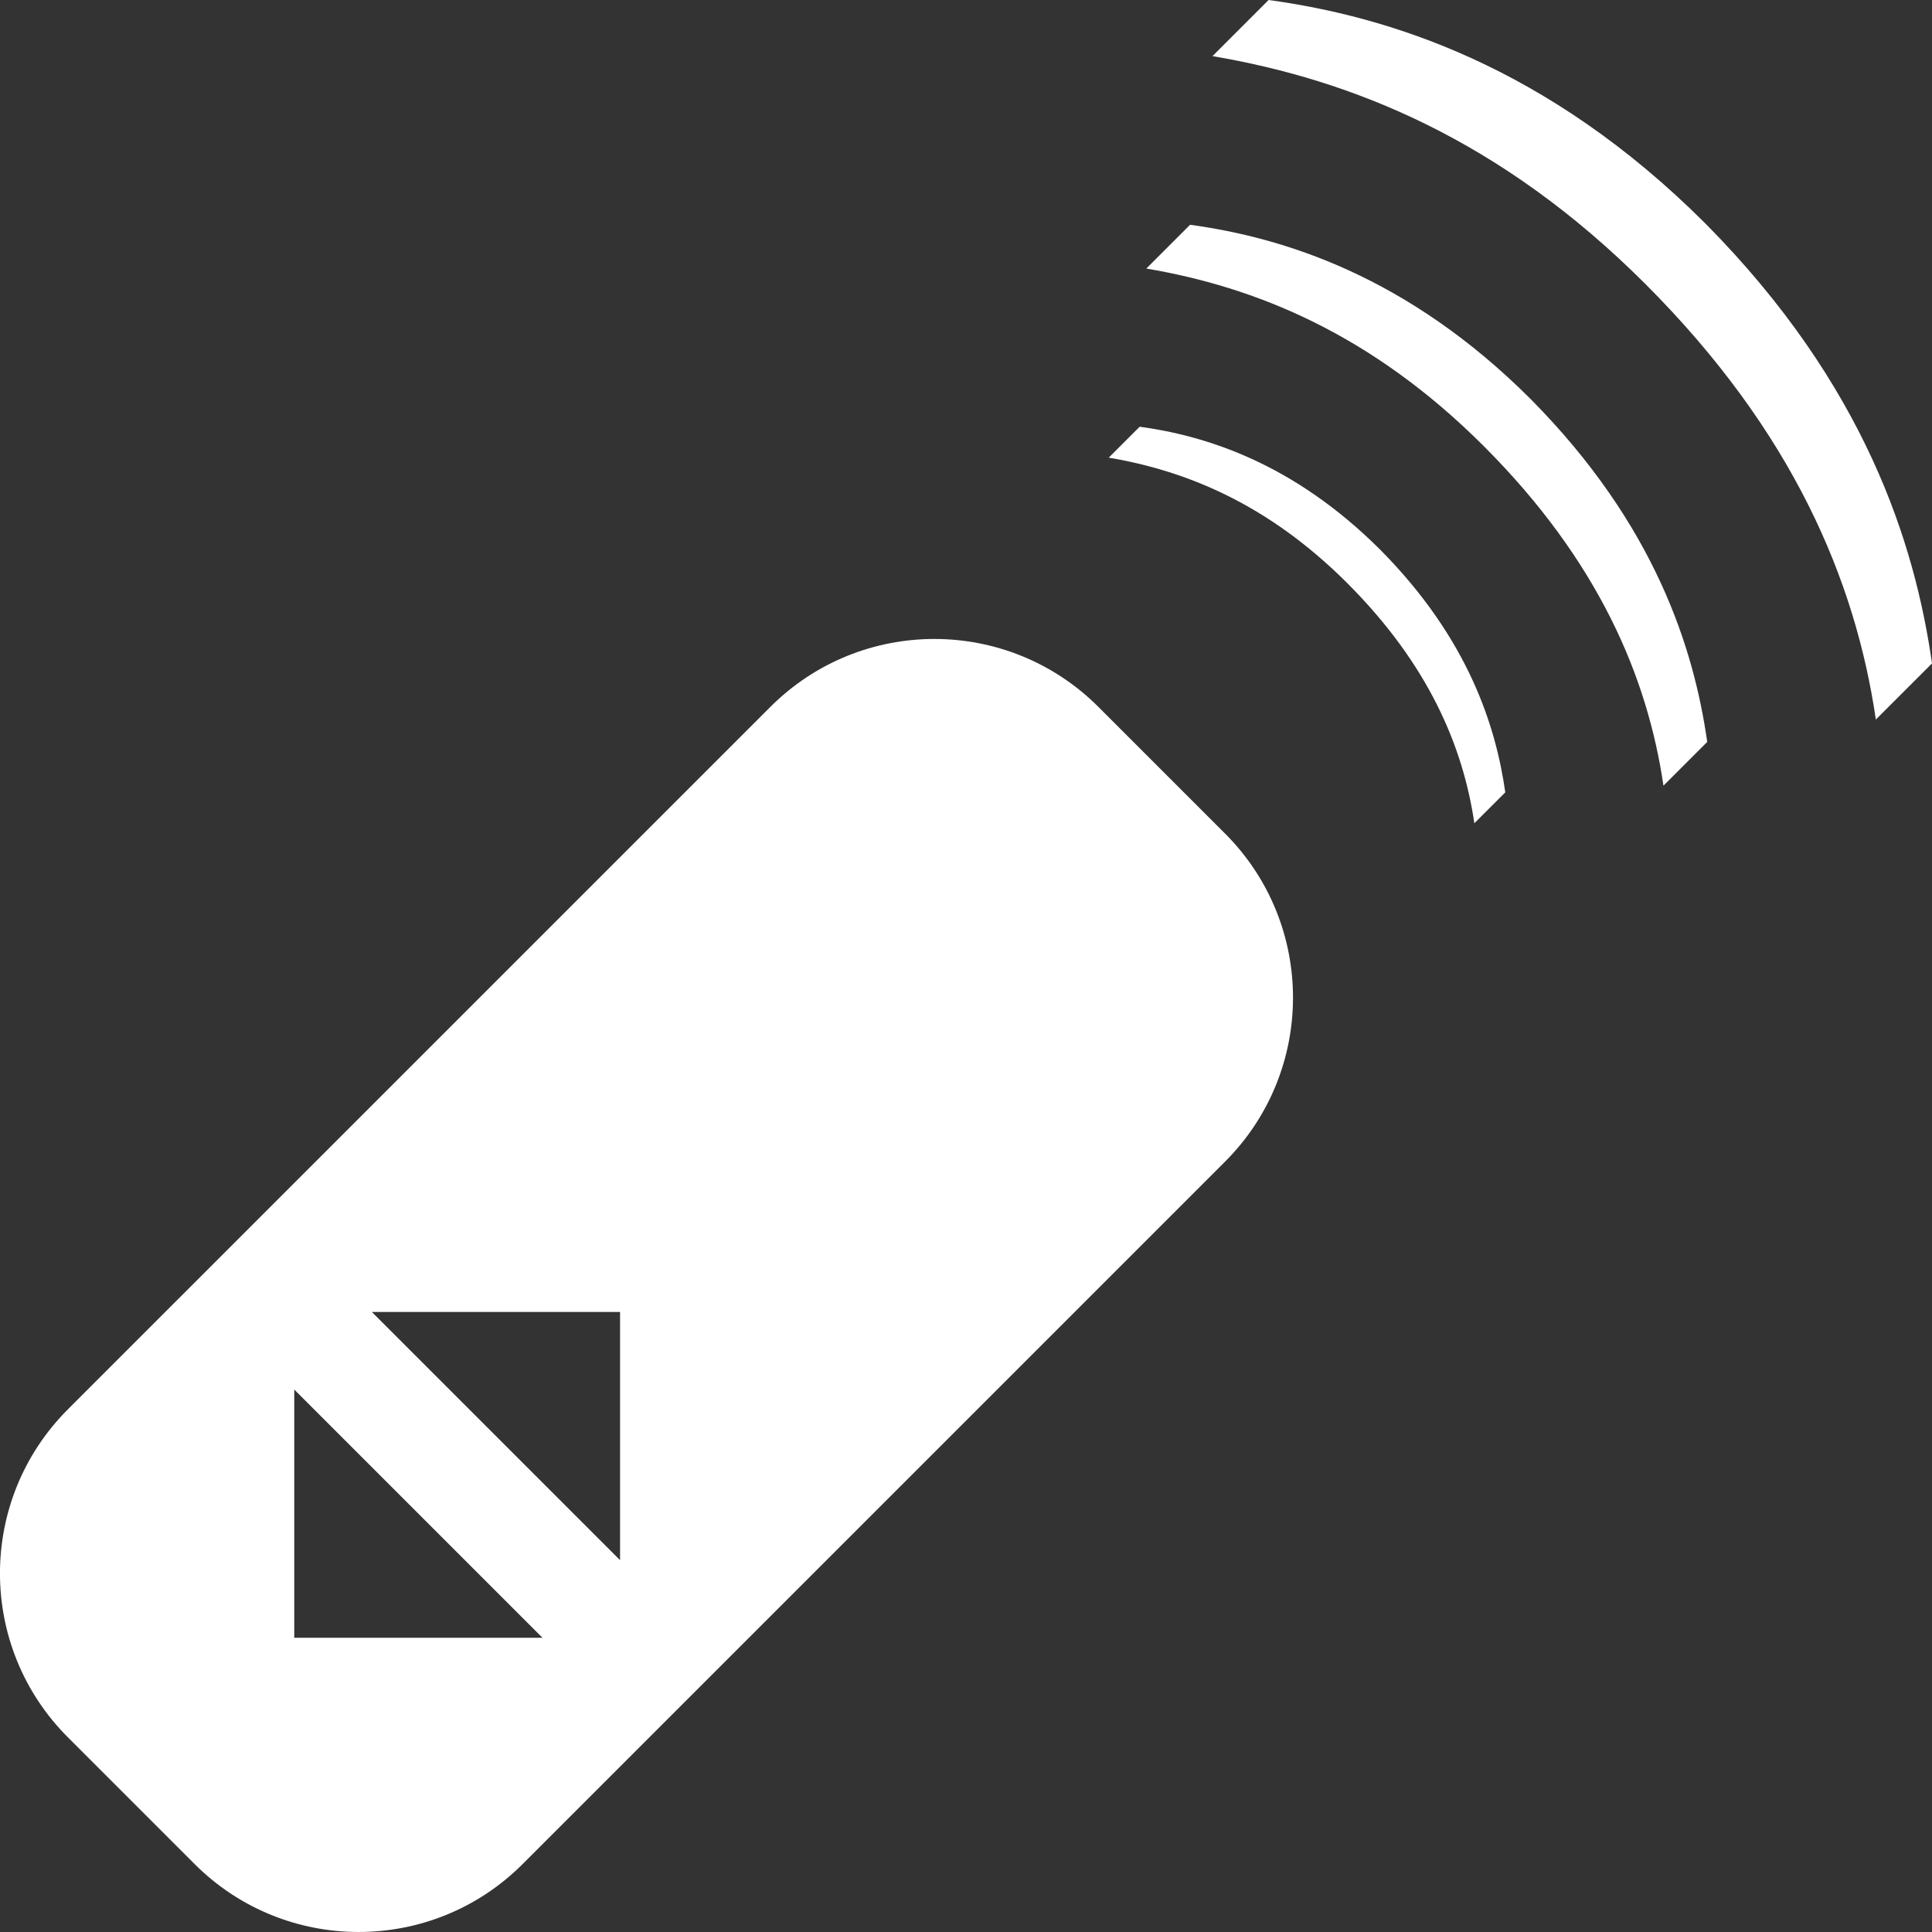
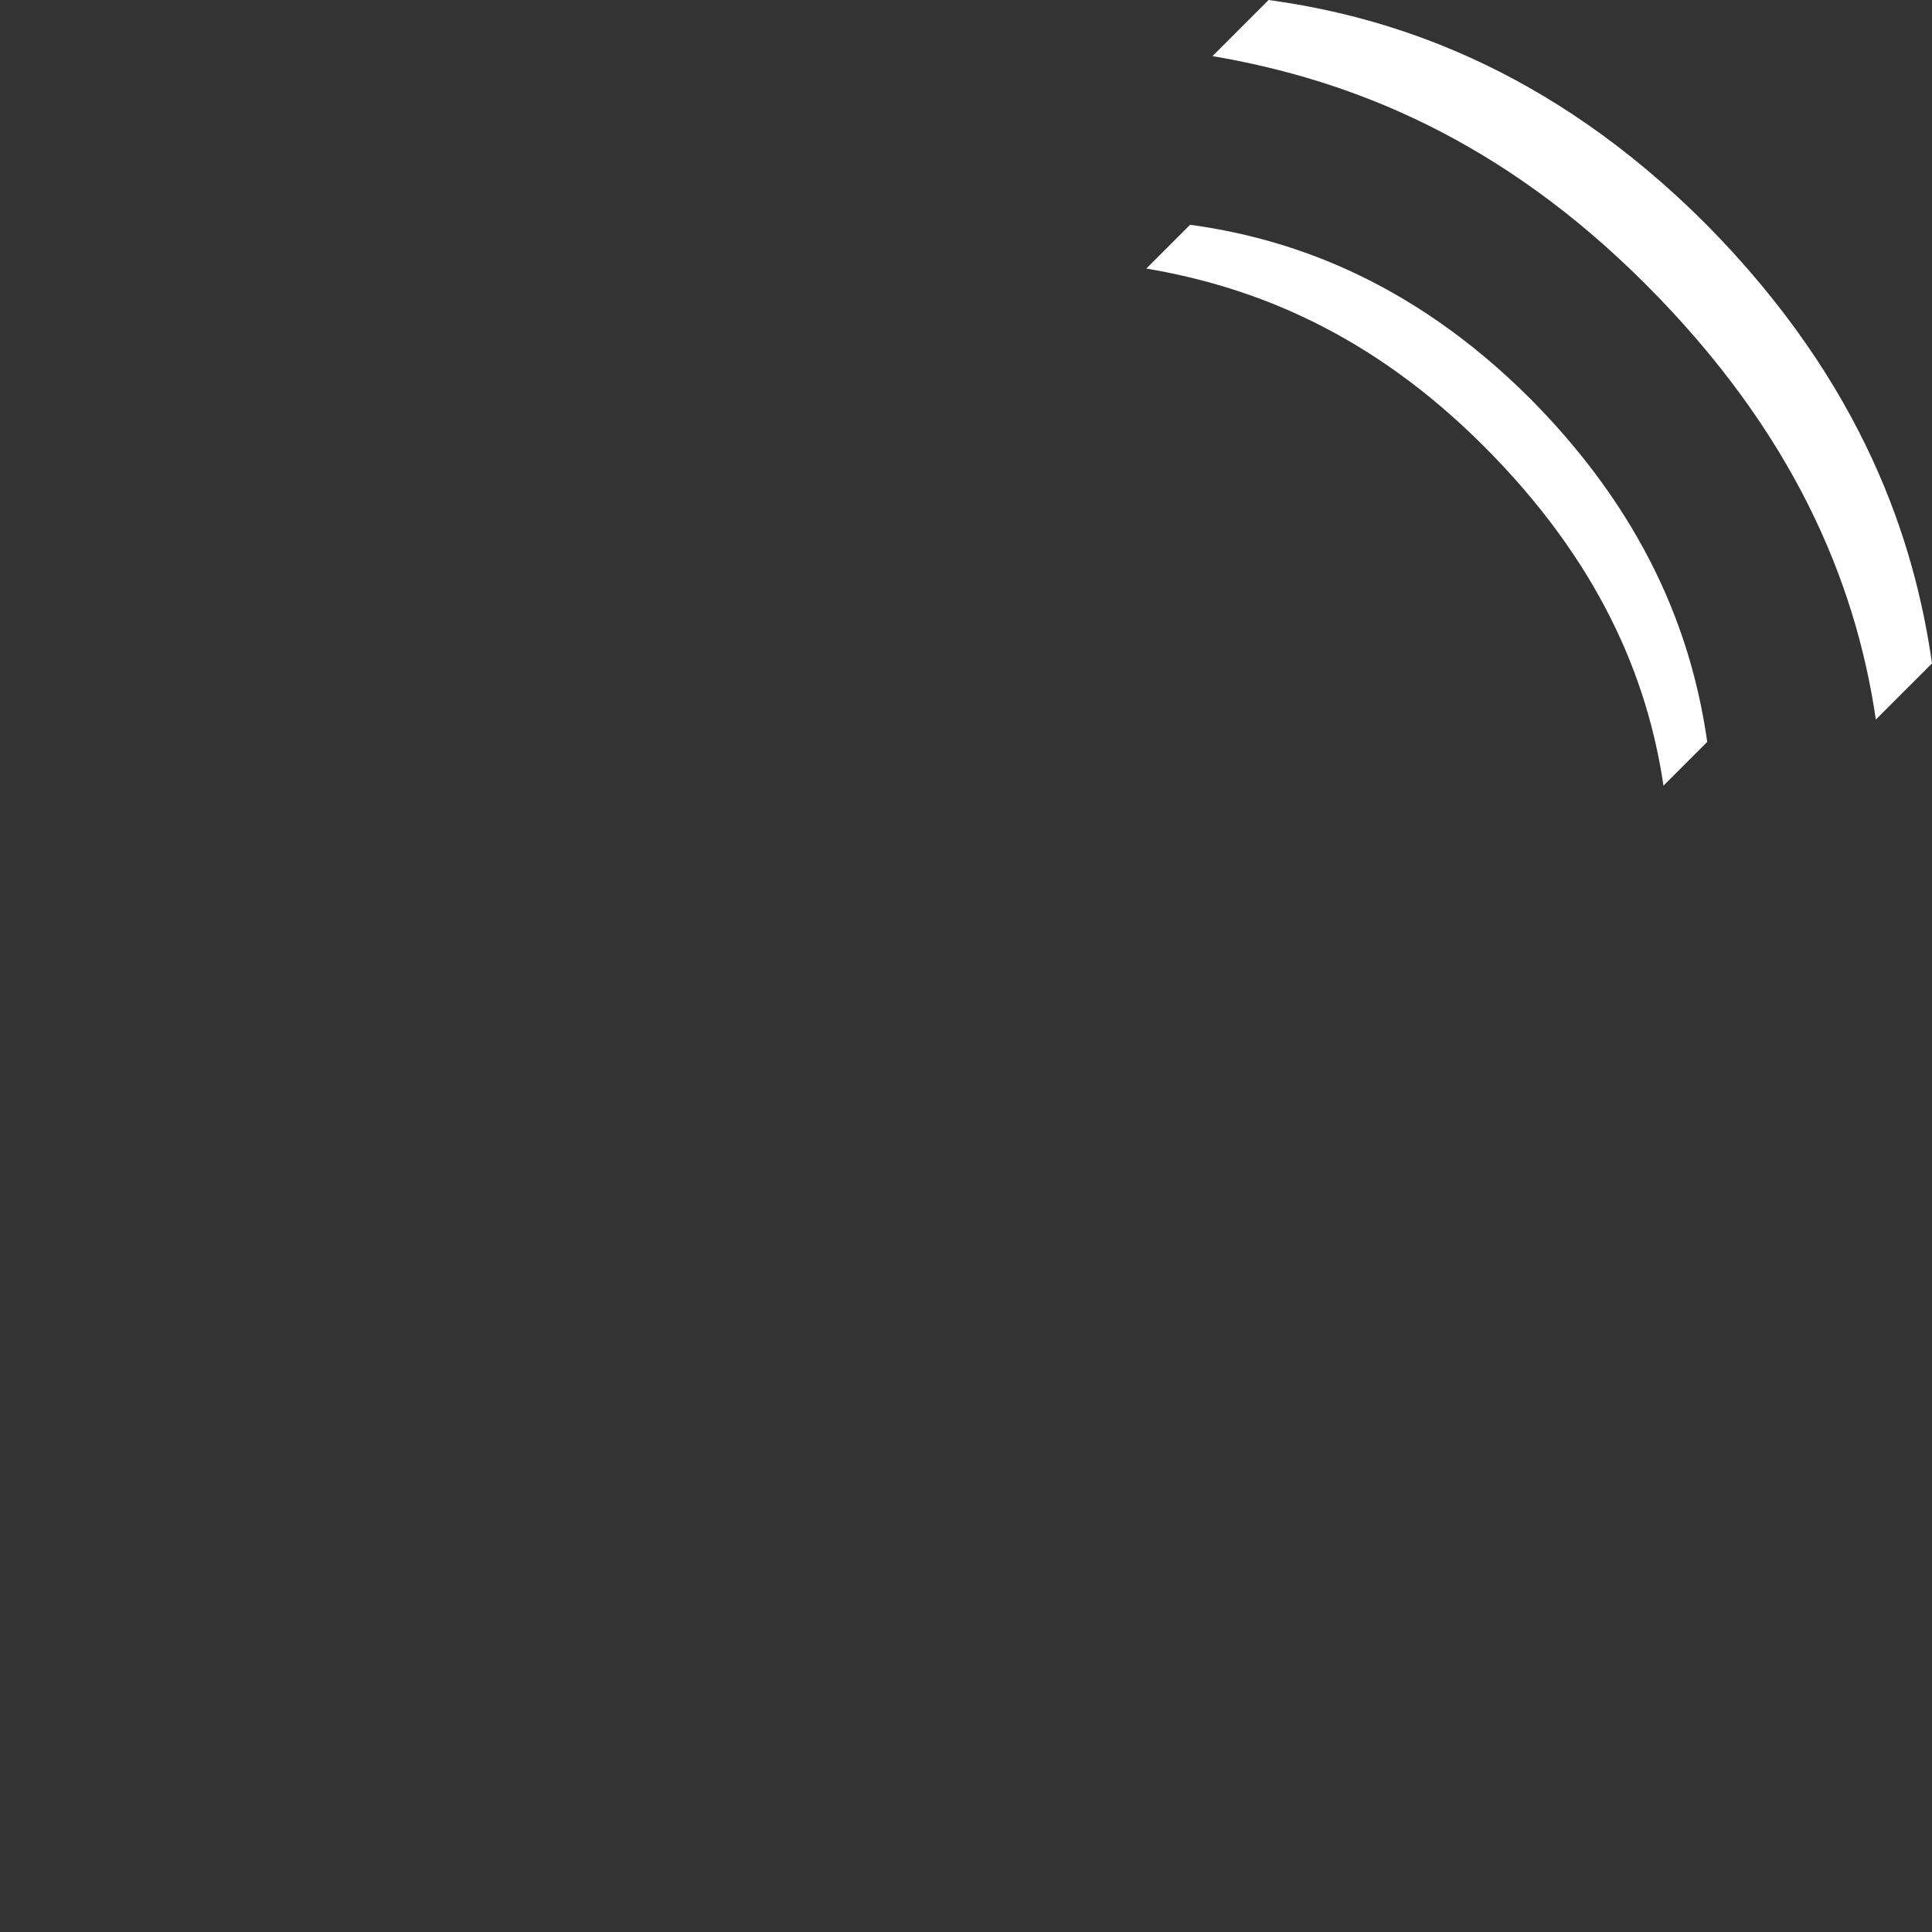
<svg xmlns="http://www.w3.org/2000/svg" version="1.1" x="0px" y="0px" width="51.022px" height="51.022px" viewBox="0 0 51.022 51.022" style="enable-background:new 0 0 51.022 51.022;" xml:space="preserve">
  <rect x="0" y="0" width="51.022" height="51.022" fill="#333333" stroke="none" />
  <style type="text/css">
	.st0{fill:#FFFFFF;}
</style>
  <defs>
</defs>
  <g>
-     <path class="st0" d="M32.353,22.014l-3.345-3.345c-2.393-2.393-6.272-2.393-8.664,0L1.794,37.218c-2.393,2.393-2.393,6.272,0,8.664   l3.345,3.345c2.393,2.393,6.272,2.393,8.664,0l18.549-18.549C34.745,28.286,34.745,24.407,32.353,22.014z M7.771,43.251l0-6.555   l6.555,6.555L7.771,43.251z M9.82,34.647l6.555,0v6.555L9.82,34.647z" />
    <g>
-       <path class="st0" d="M38.936,21.741c-0.297-2.025-1.209-4.193-3.353-6.338c-2.109-2.109-4.276-2.974-6.302-3.317l0.817-0.817    c1.73,0.237,4.052,0.948,6.362,3.258c2.322,2.346,3.045,4.656,3.293,6.398L38.936,21.741z" />
-     </g>
+       </g>
    <g>
      <path class="st0" d="M43.93,20.749c-0.42-2.865-1.71-5.931-4.743-8.965c-2.983-2.983-6.049-4.207-8.914-4.692l1.156-1.156    c2.447,0.335,5.732,1.341,8.999,4.608c3.285,3.318,4.307,6.586,4.658,9.049L43.93,20.749z" />
    </g>
    <g>
-       <path class="st0" d="M49.539,19.002c-0.538-3.675-2.193-7.609-6.084-11.5c-3.826-3.826-7.76-5.396-11.435-6.02L33.502,0    c3.139,0.43,7.353,1.72,11.544,5.911c4.214,4.256,5.525,8.448,5.976,11.609L49.539,19.002z" />
+       <path class="st0" d="M49.539,19.002c-0.538-3.675-2.193-7.609-6.084-11.5c-3.826-3.826-7.76-5.396-11.435-6.02L33.502,0    c3.139,0.43,7.353,1.72,11.544,5.911c4.214,4.256,5.525,8.448,5.976,11.609L49.539,19.002" />
    </g>
  </g>
</svg>